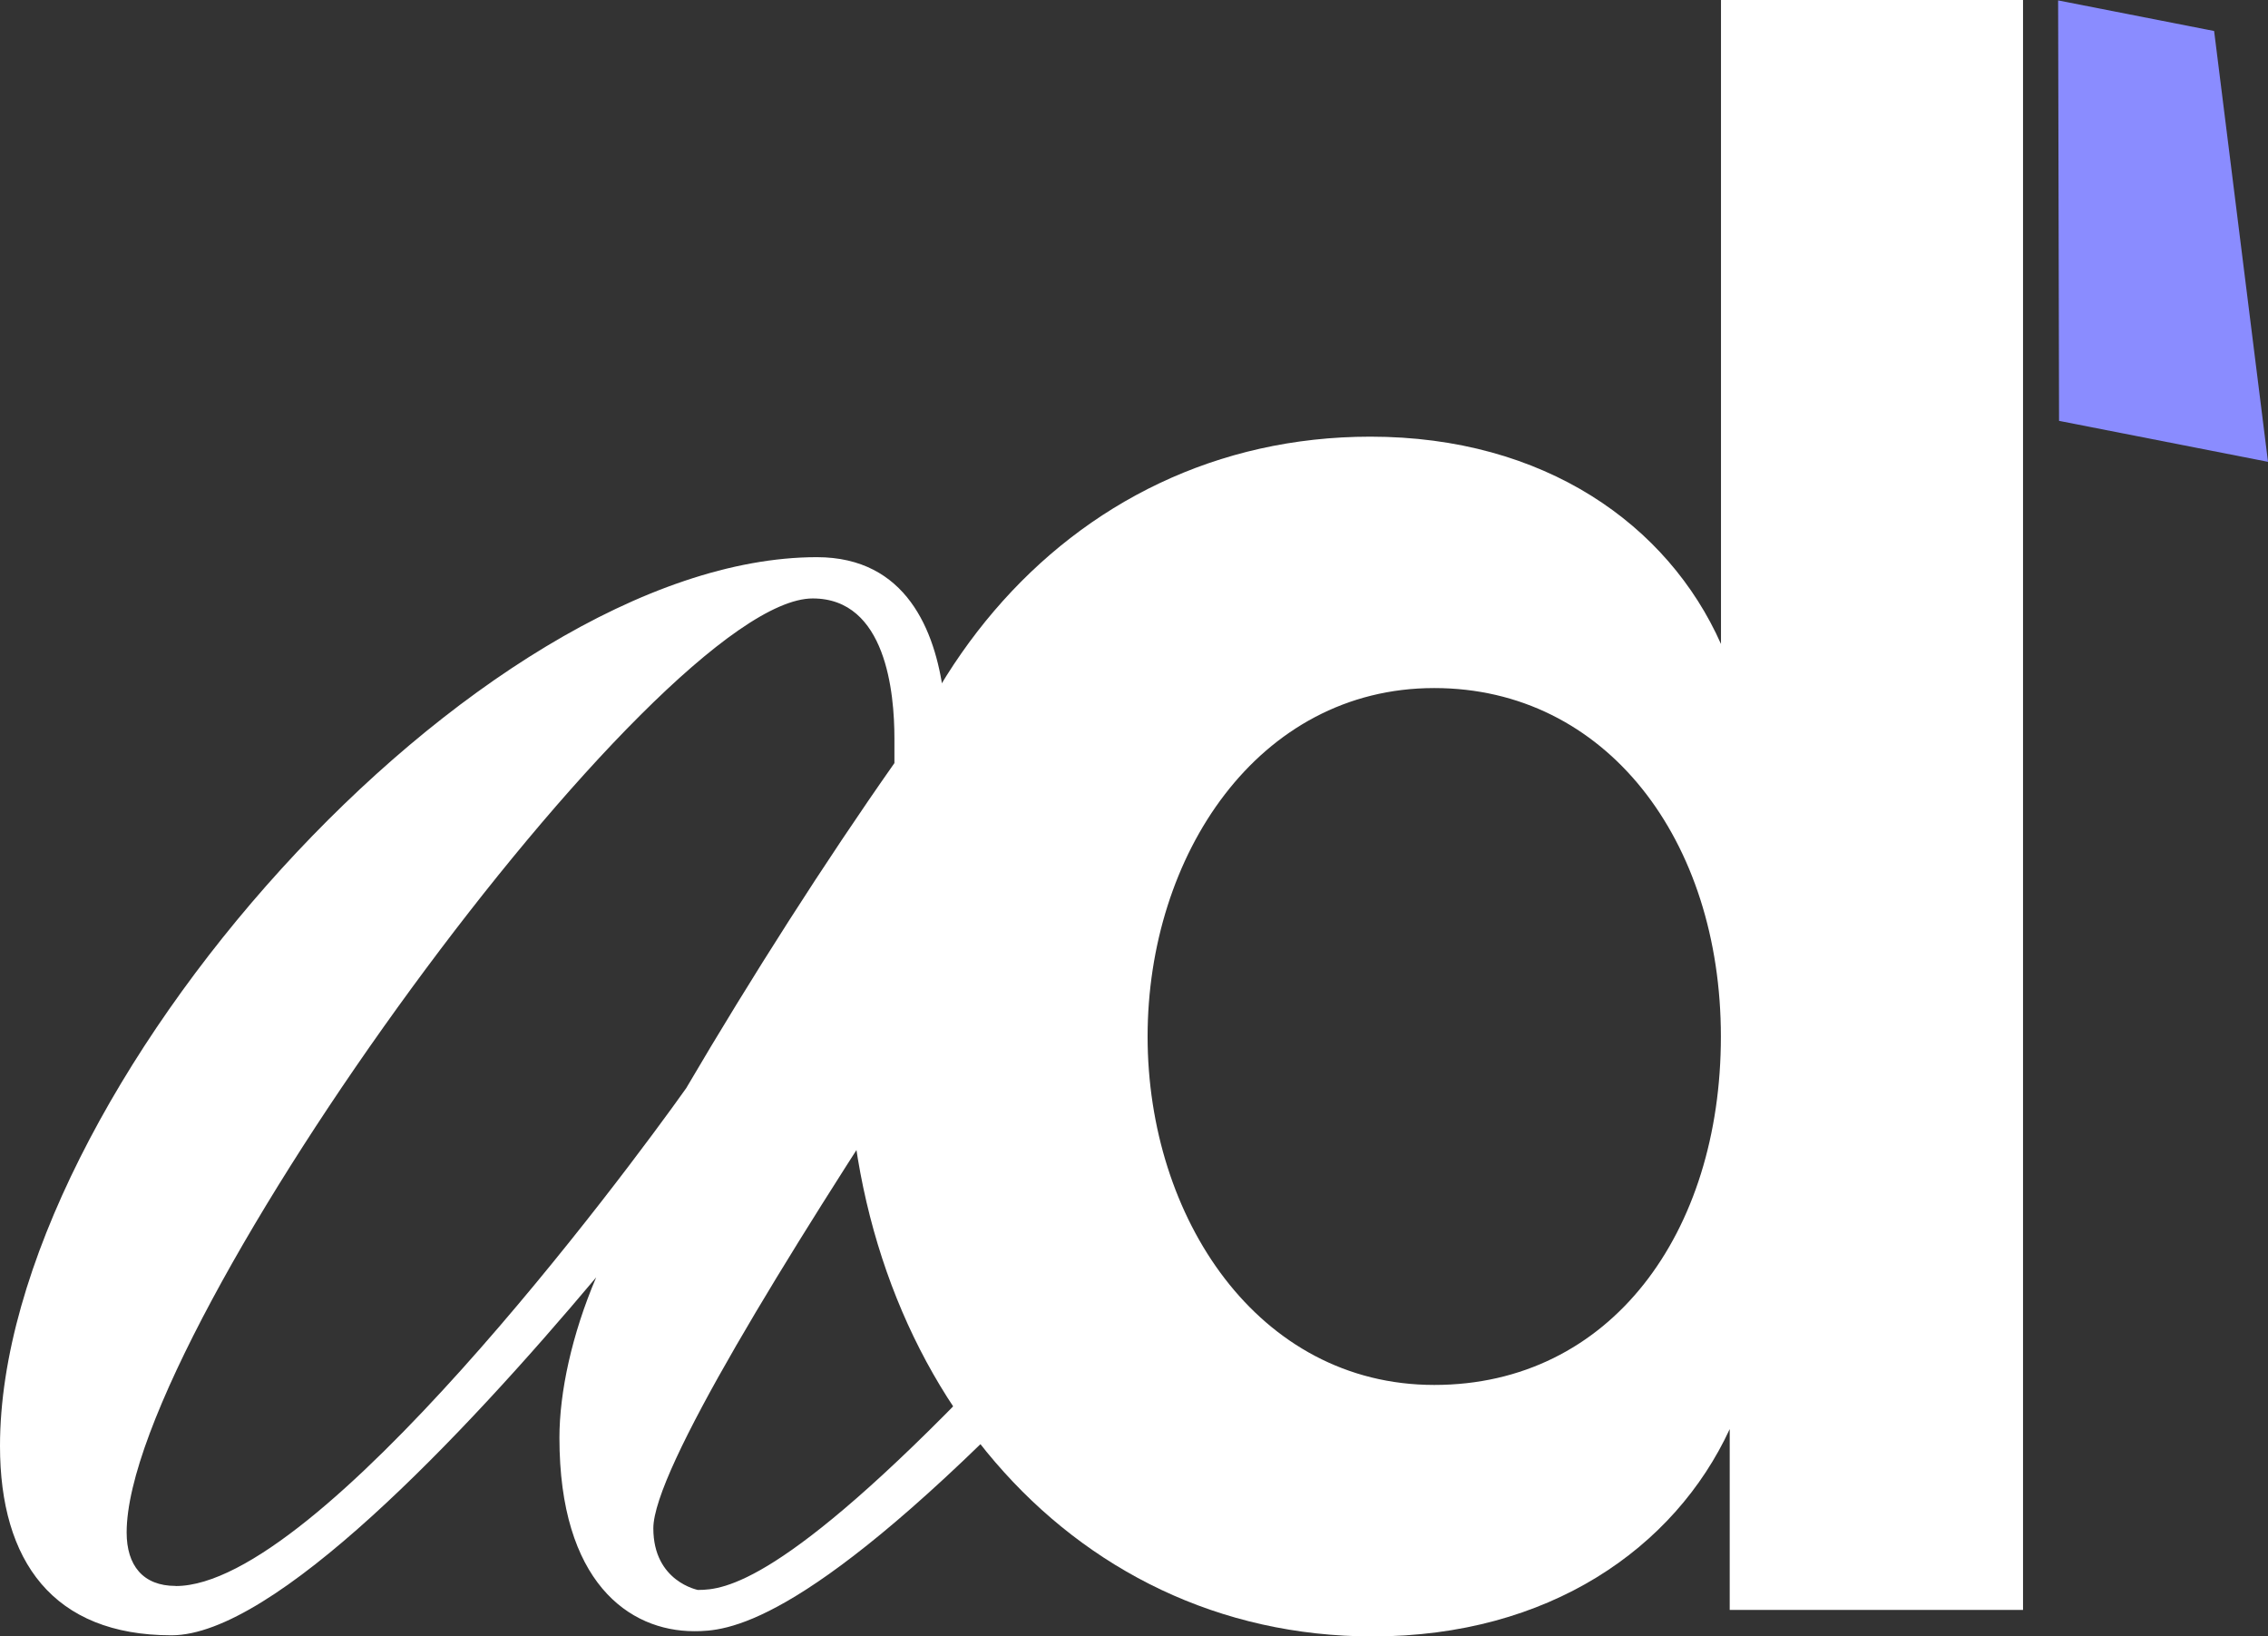
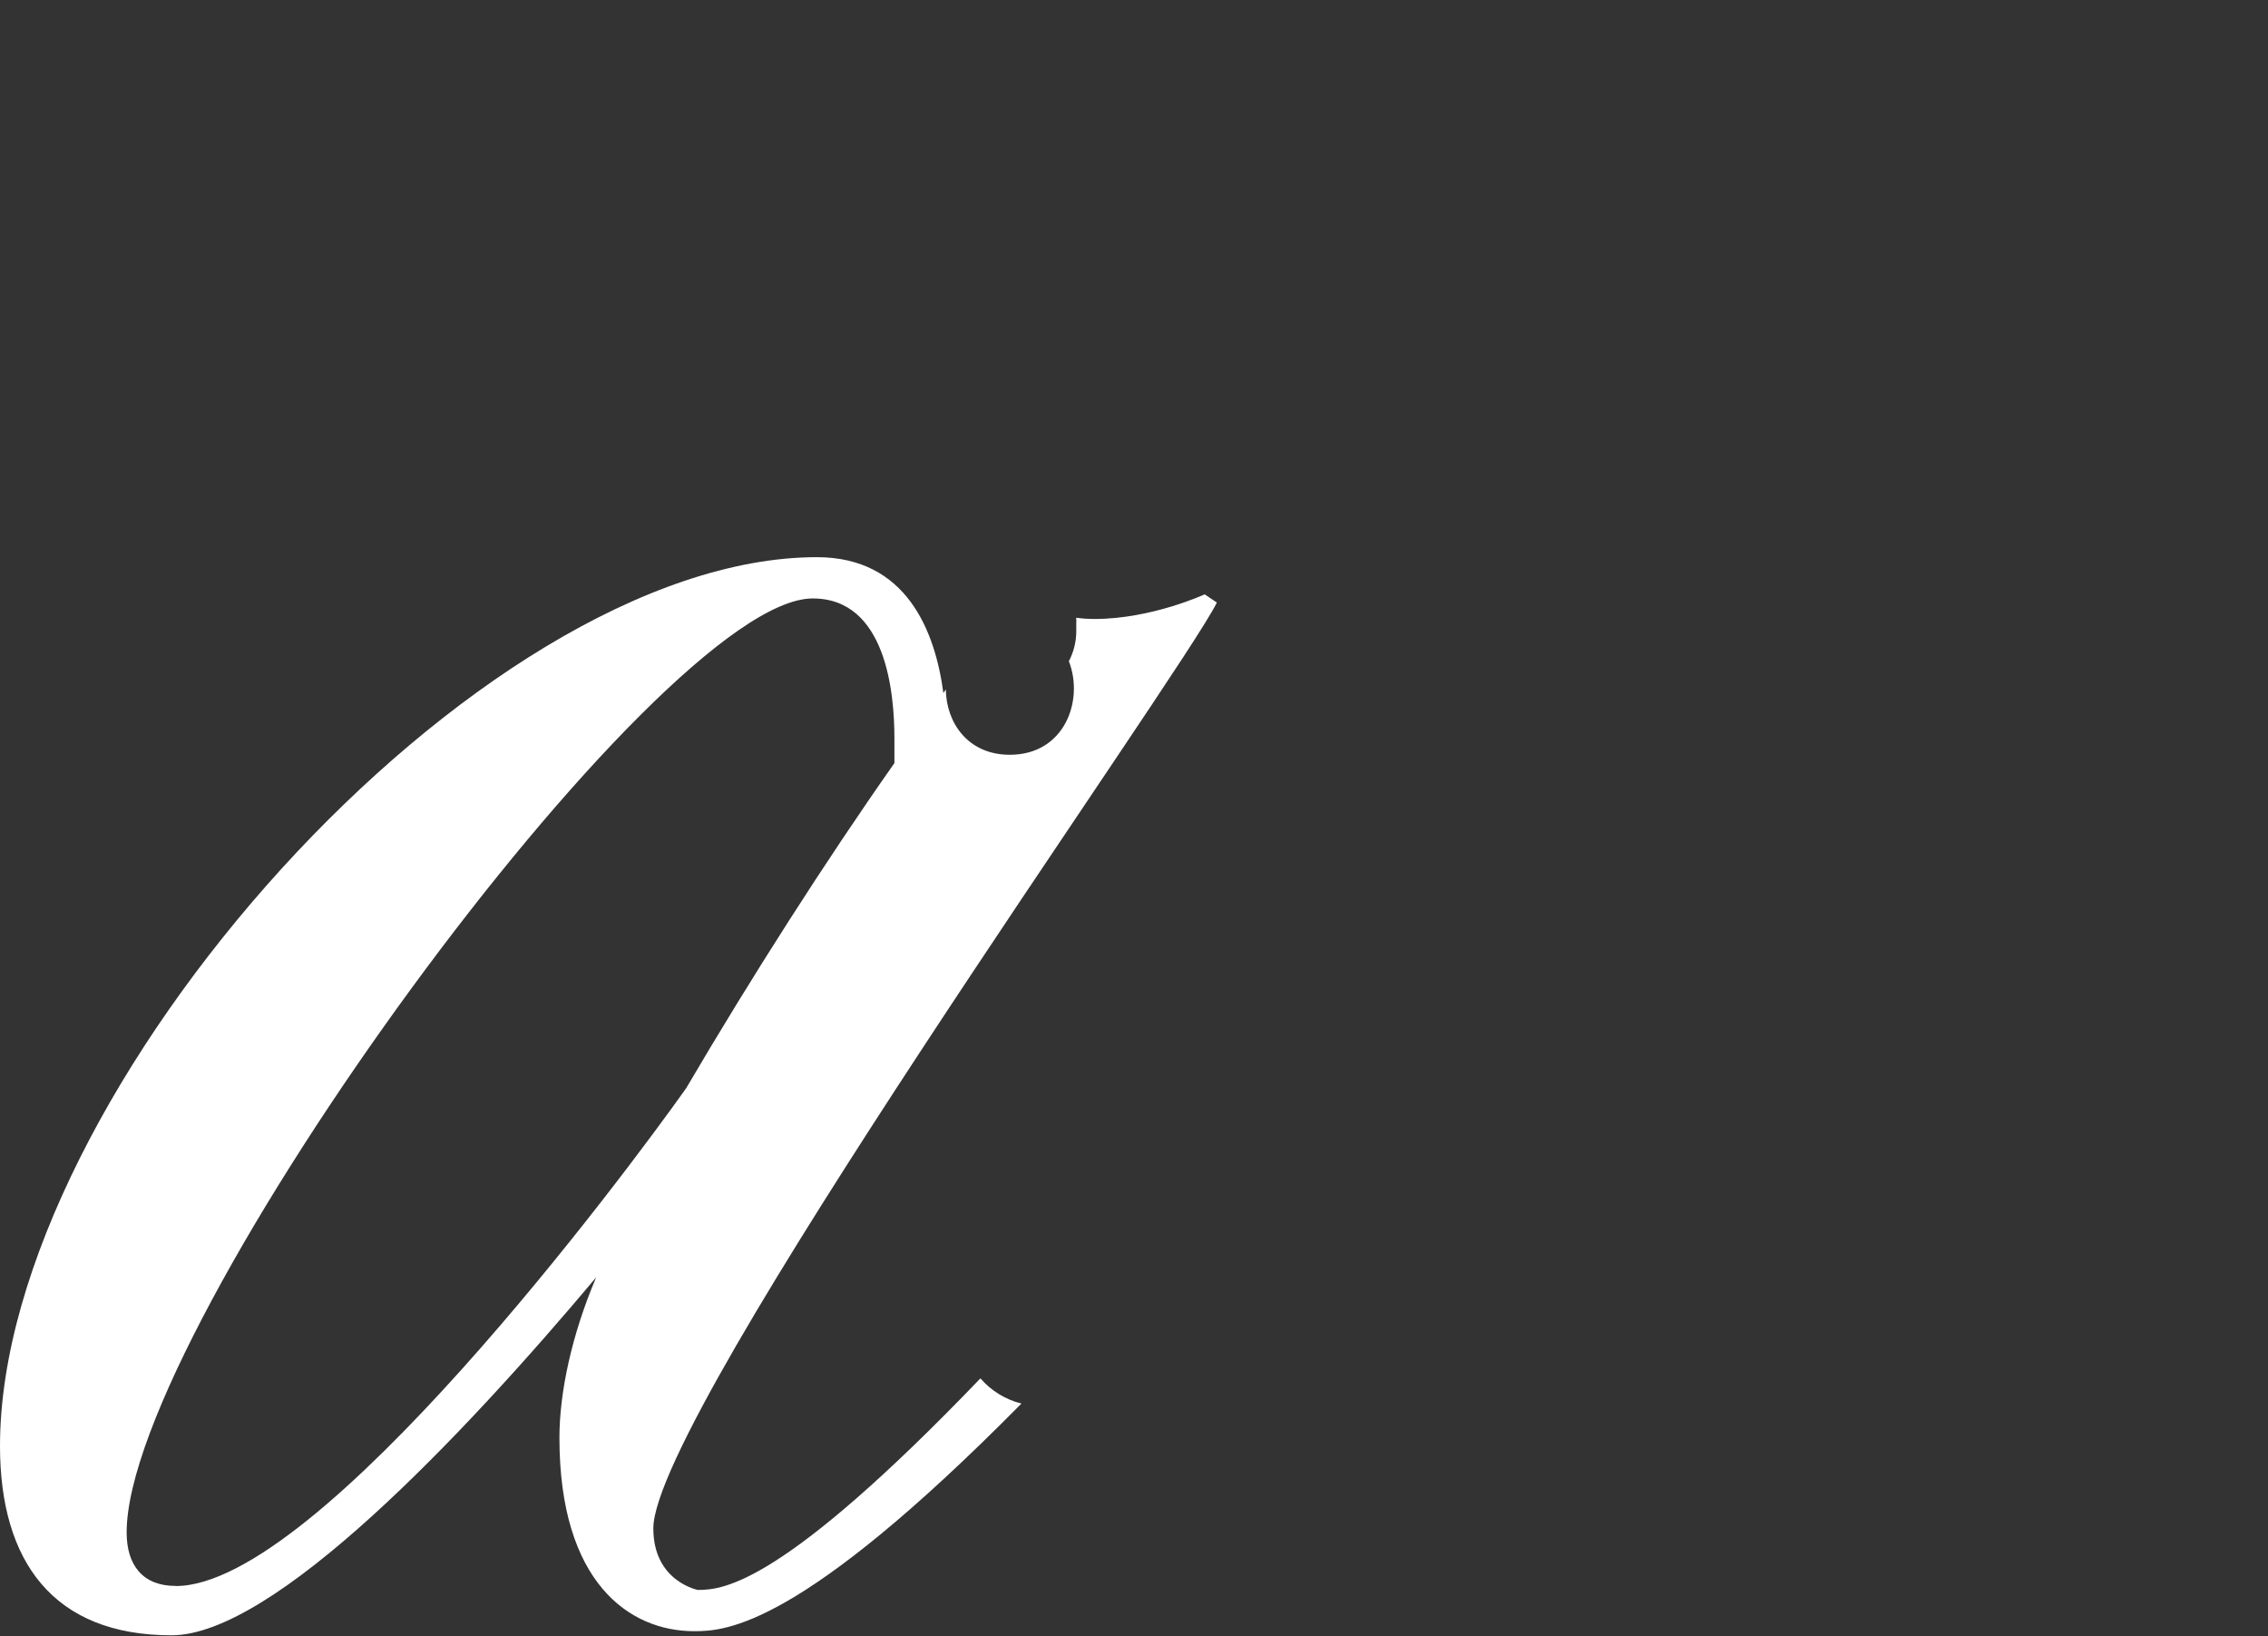
<svg xmlns="http://www.w3.org/2000/svg" id="Calque_2" data-name="Calque 2" viewBox="0 0 220.99 159.41">
  <rect x="0" y="0" width="220.99" height="159.41" fill="#333333" stroke="none" />
  <defs>
    <style>.cls-1{fill:#fff}</style>
  </defs>
  <path d="M68.04 154.9s-4.38-.8-4.38-6.01c0-11.22 51.33-82.97 54.91-90.19l-1.19-.8s-5.17 2.4-10.74 2.4c-.6 0-1.19-.04-1.78-.12.02.2.02.41.01.61v.7c0 1.04-.25 2.01-.72 2.93 1.49 3.82-.42 9.11-5.75 9.11-4.12 0-6.2-3.16-6.24-6.36l-.24.34c-.8-6.01-3.58-13.23-12.33-13.23C46.56 54.3 0 106.4 0 140.87c0 11.22 5.17 18.44 16.71 18.44 9.95 0 28.25-19.24 41.38-34.87-2.39 5.61-3.58 11.22-3.58 15.63 0 14.03 6.76 18.84 13.13 18.84 3.08 0 10.32-.34 31.89-22.18-1.56-.37-2.98-1.27-4-2.45-19.18 19.98-24.98 20.61-27.49 20.61Zm-50.93-.4c-3.18 0-4.77-2-4.77-5.21 0-20.04 51.73-90.99 66.85-90.99 7.16 0 7.96 9.22 7.96 13.63v2.41c-6.76 9.62-13.93 20.84-20.29 31.67-5.97 8.42-35.81 48.5-49.74 48.5Z" class="cls-1" />
-   <path d="m220.99 44.99-5.25-41.97-15.2-2.98.09 40.96 20.36 3.99Z" style="fill:#8a8cff" />
-   <path d="M168.54 156.84v-17.62c-5.37 11.6-17.62 20.2-34.8 20.2-29.86 0-51.13-25.78-51.13-58.44s21.05-58.44 50.92-58.44c16.97 0 29 8.59 34.16 20.2V0h29.43v156.84h-28.57Zm-28.79-89.81c-17.19 0-27.93 16.33-27.93 33.95s10.74 33.94 27.93 33.94 27.93-14.82 27.93-33.94-11.17-33.95-27.93-33.95Z" class="cls-1" />
</svg>